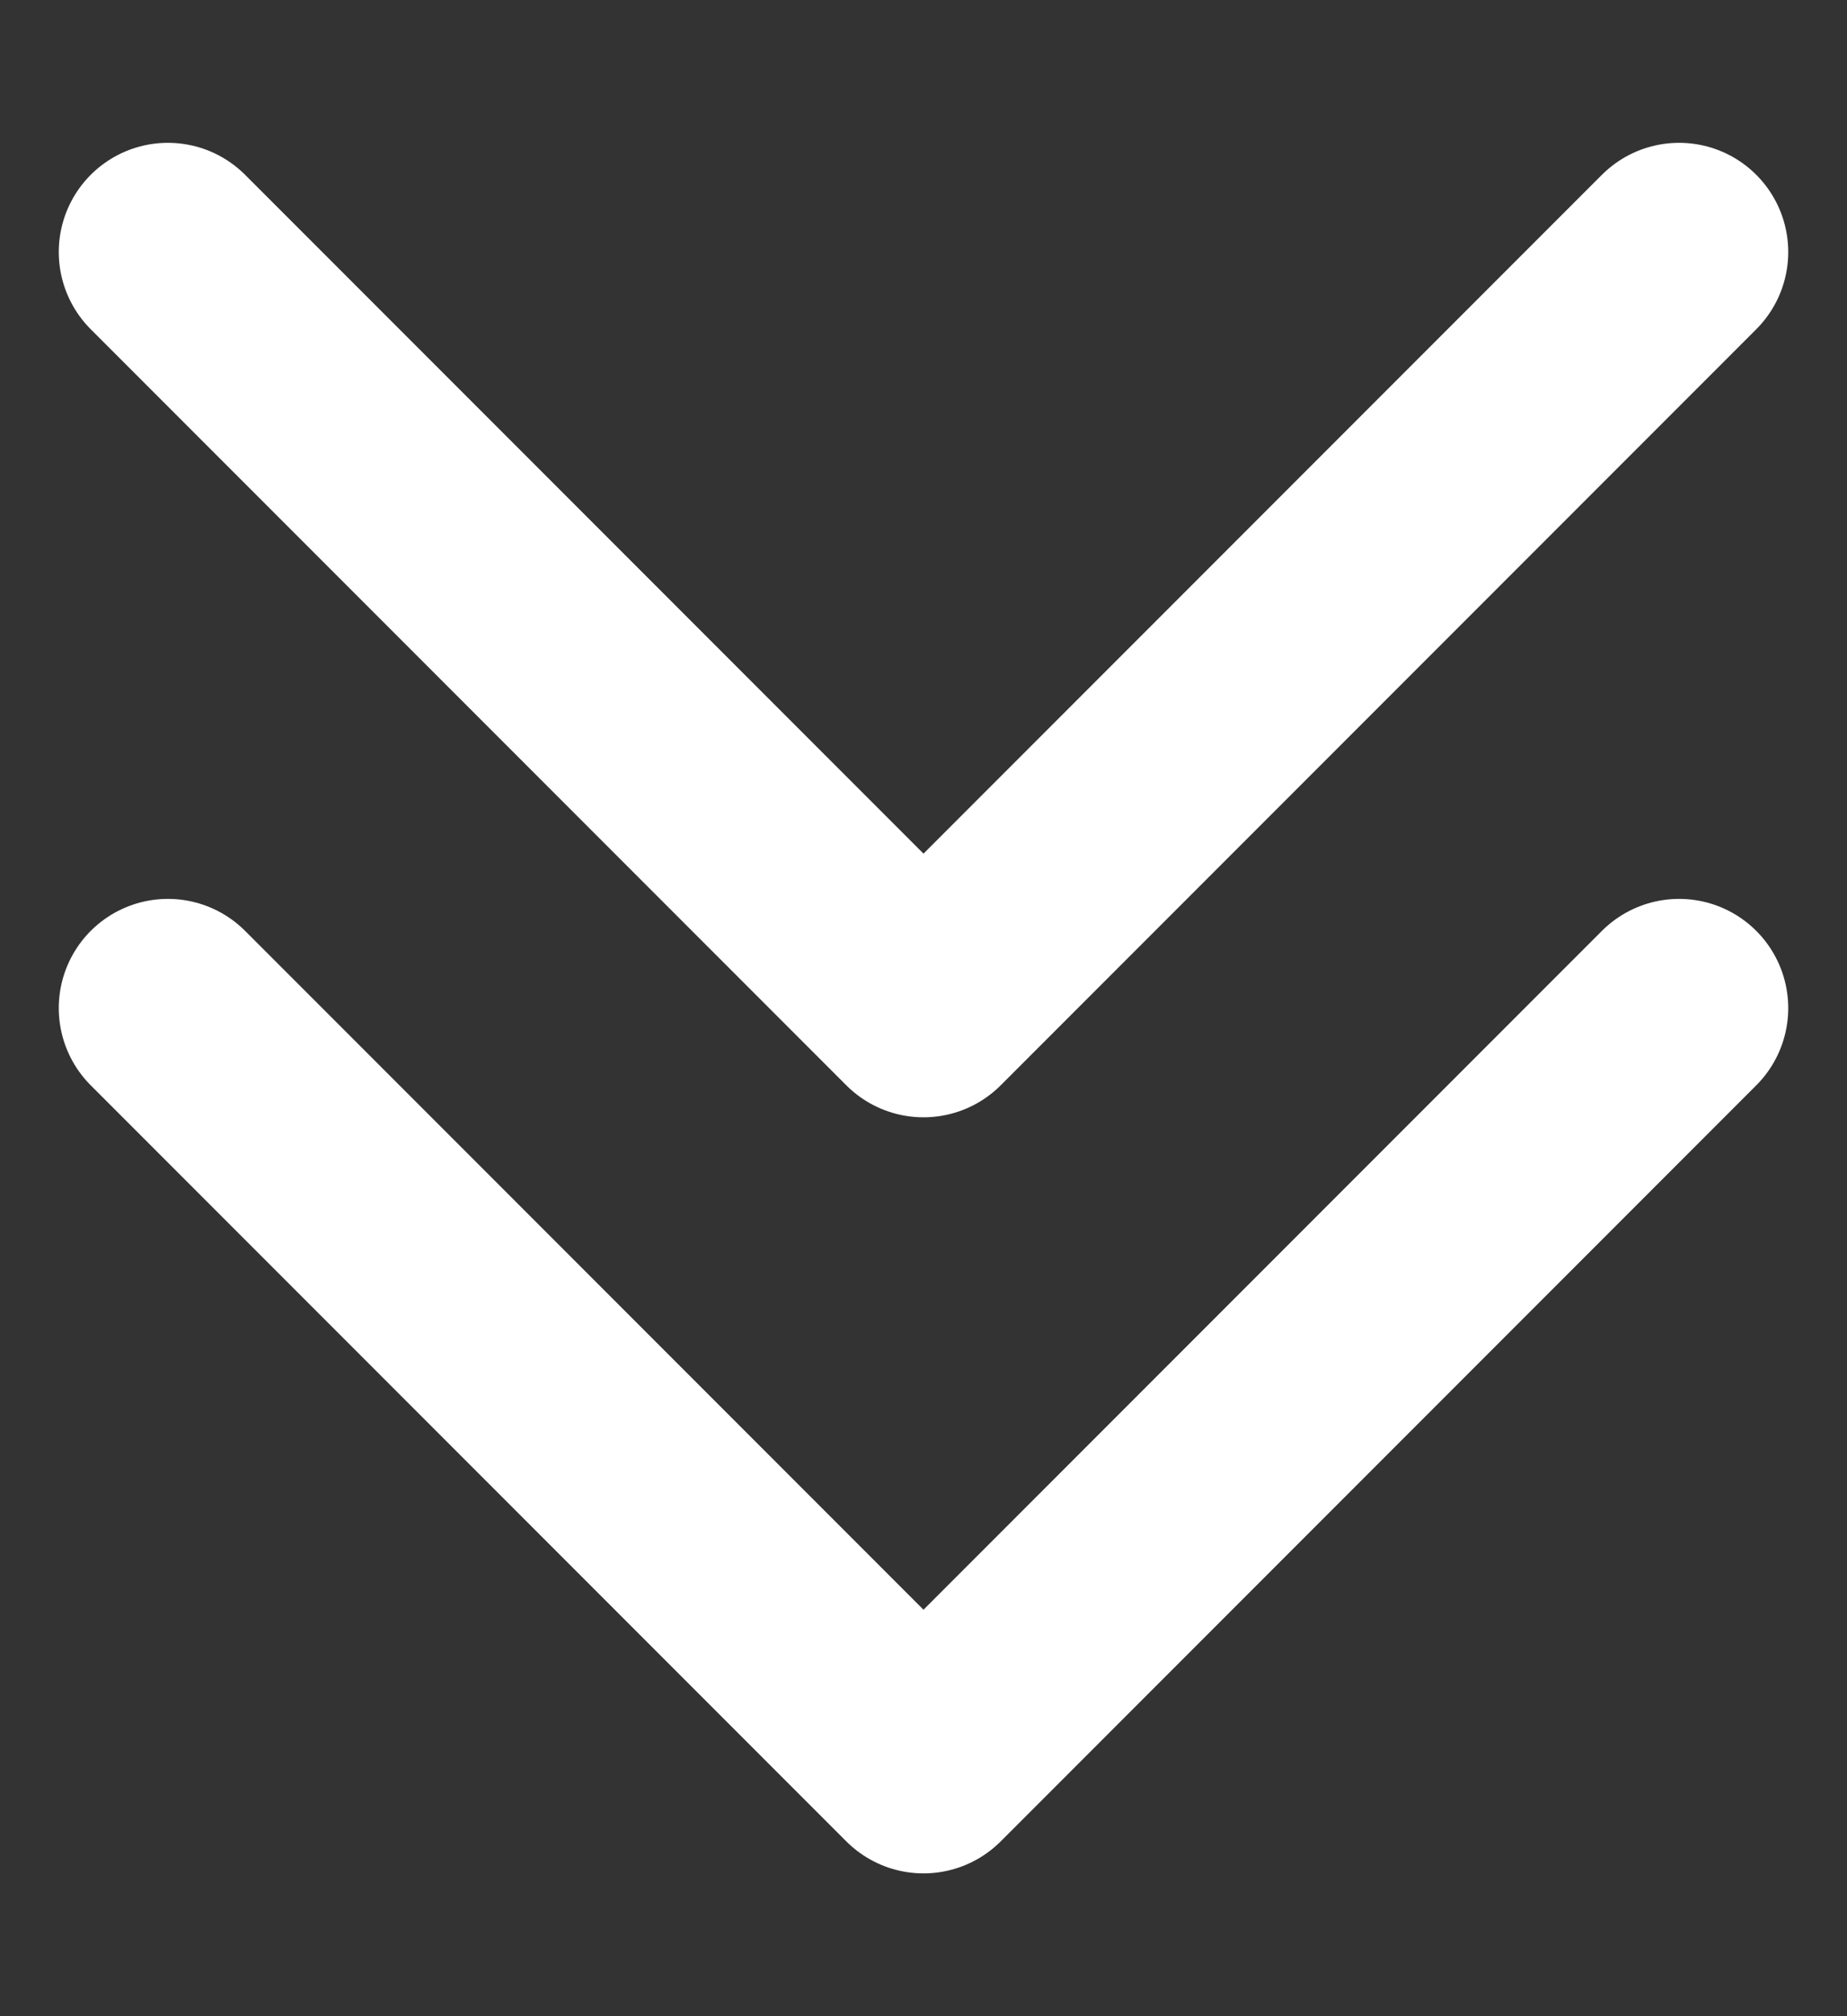
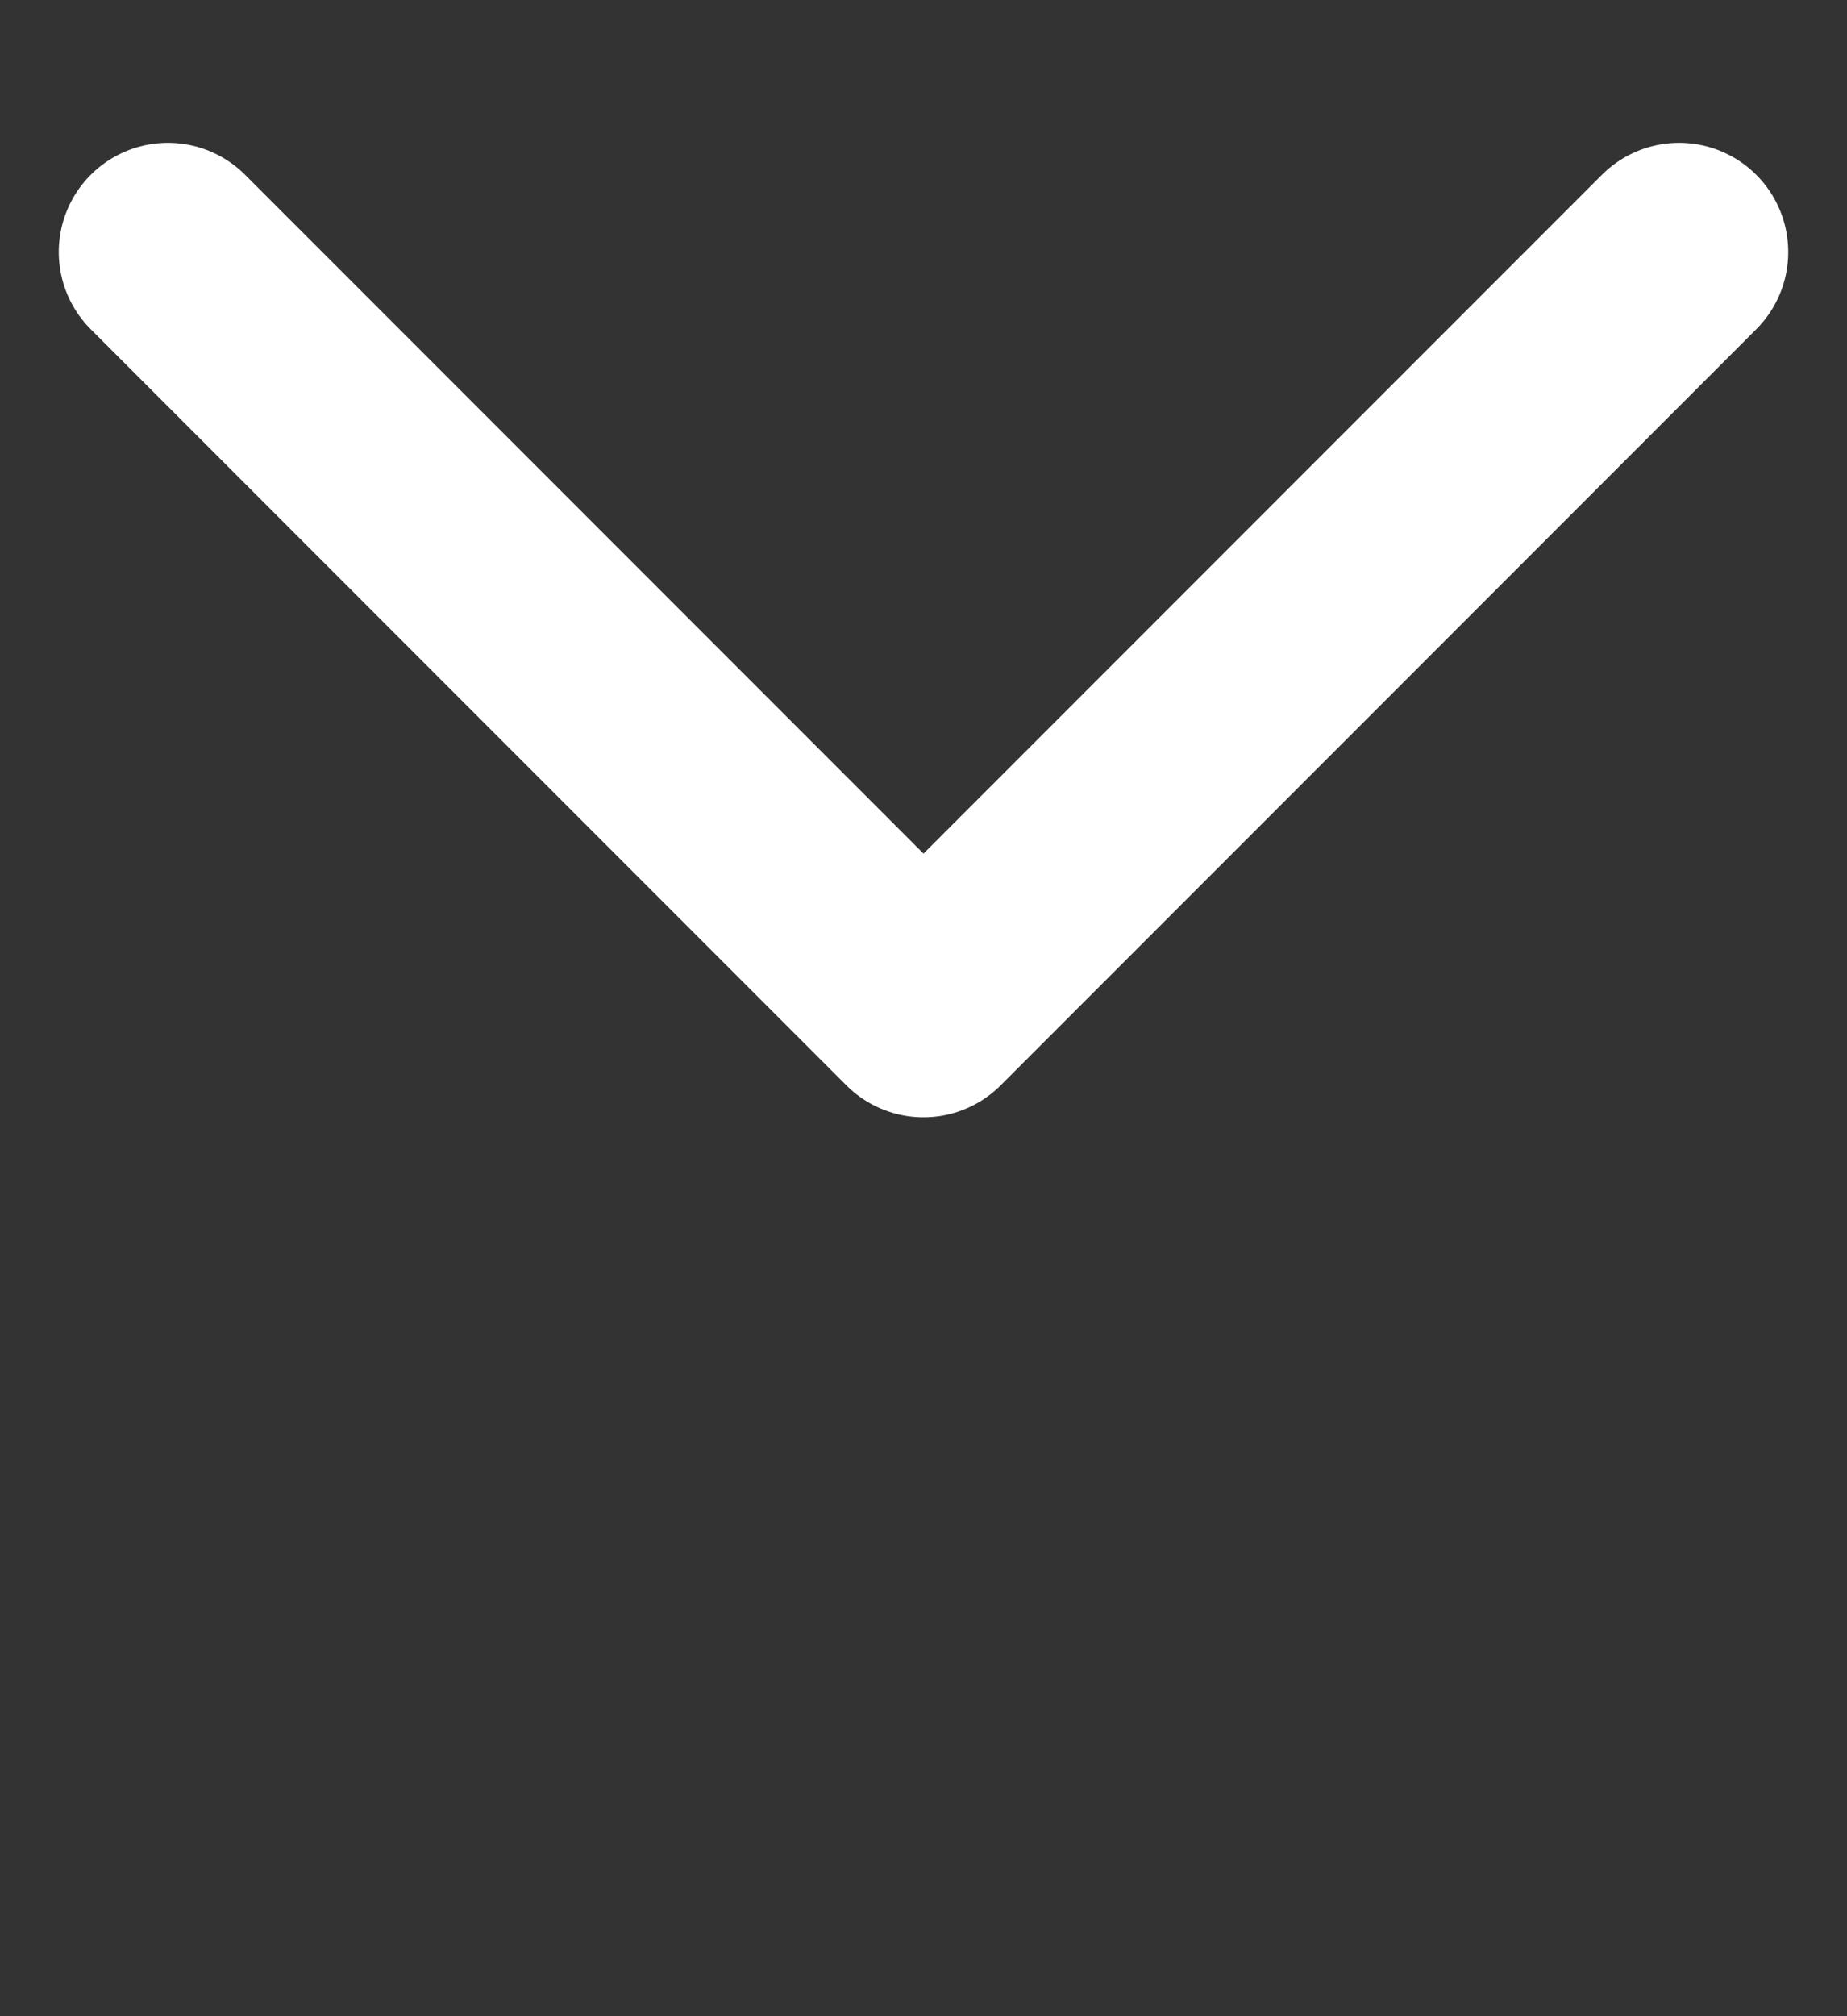
<svg xmlns="http://www.w3.org/2000/svg" width="11" height="12" viewBox="0 0 11 12" fill="none">
  <rect x="0" y="0" width="11" height="12" fill="#333333" stroke="none" />
-   <path d="M1 6L5.5 10.5L10 6" stroke="white" stroke-width="1.3" stroke-linecap="round" stroke-linejoin="round" />
  <path d="M1 1.5L5.5 6L10 1.5" stroke="white" stroke-width="1.3" stroke-linecap="round" stroke-linejoin="round" />
</svg>